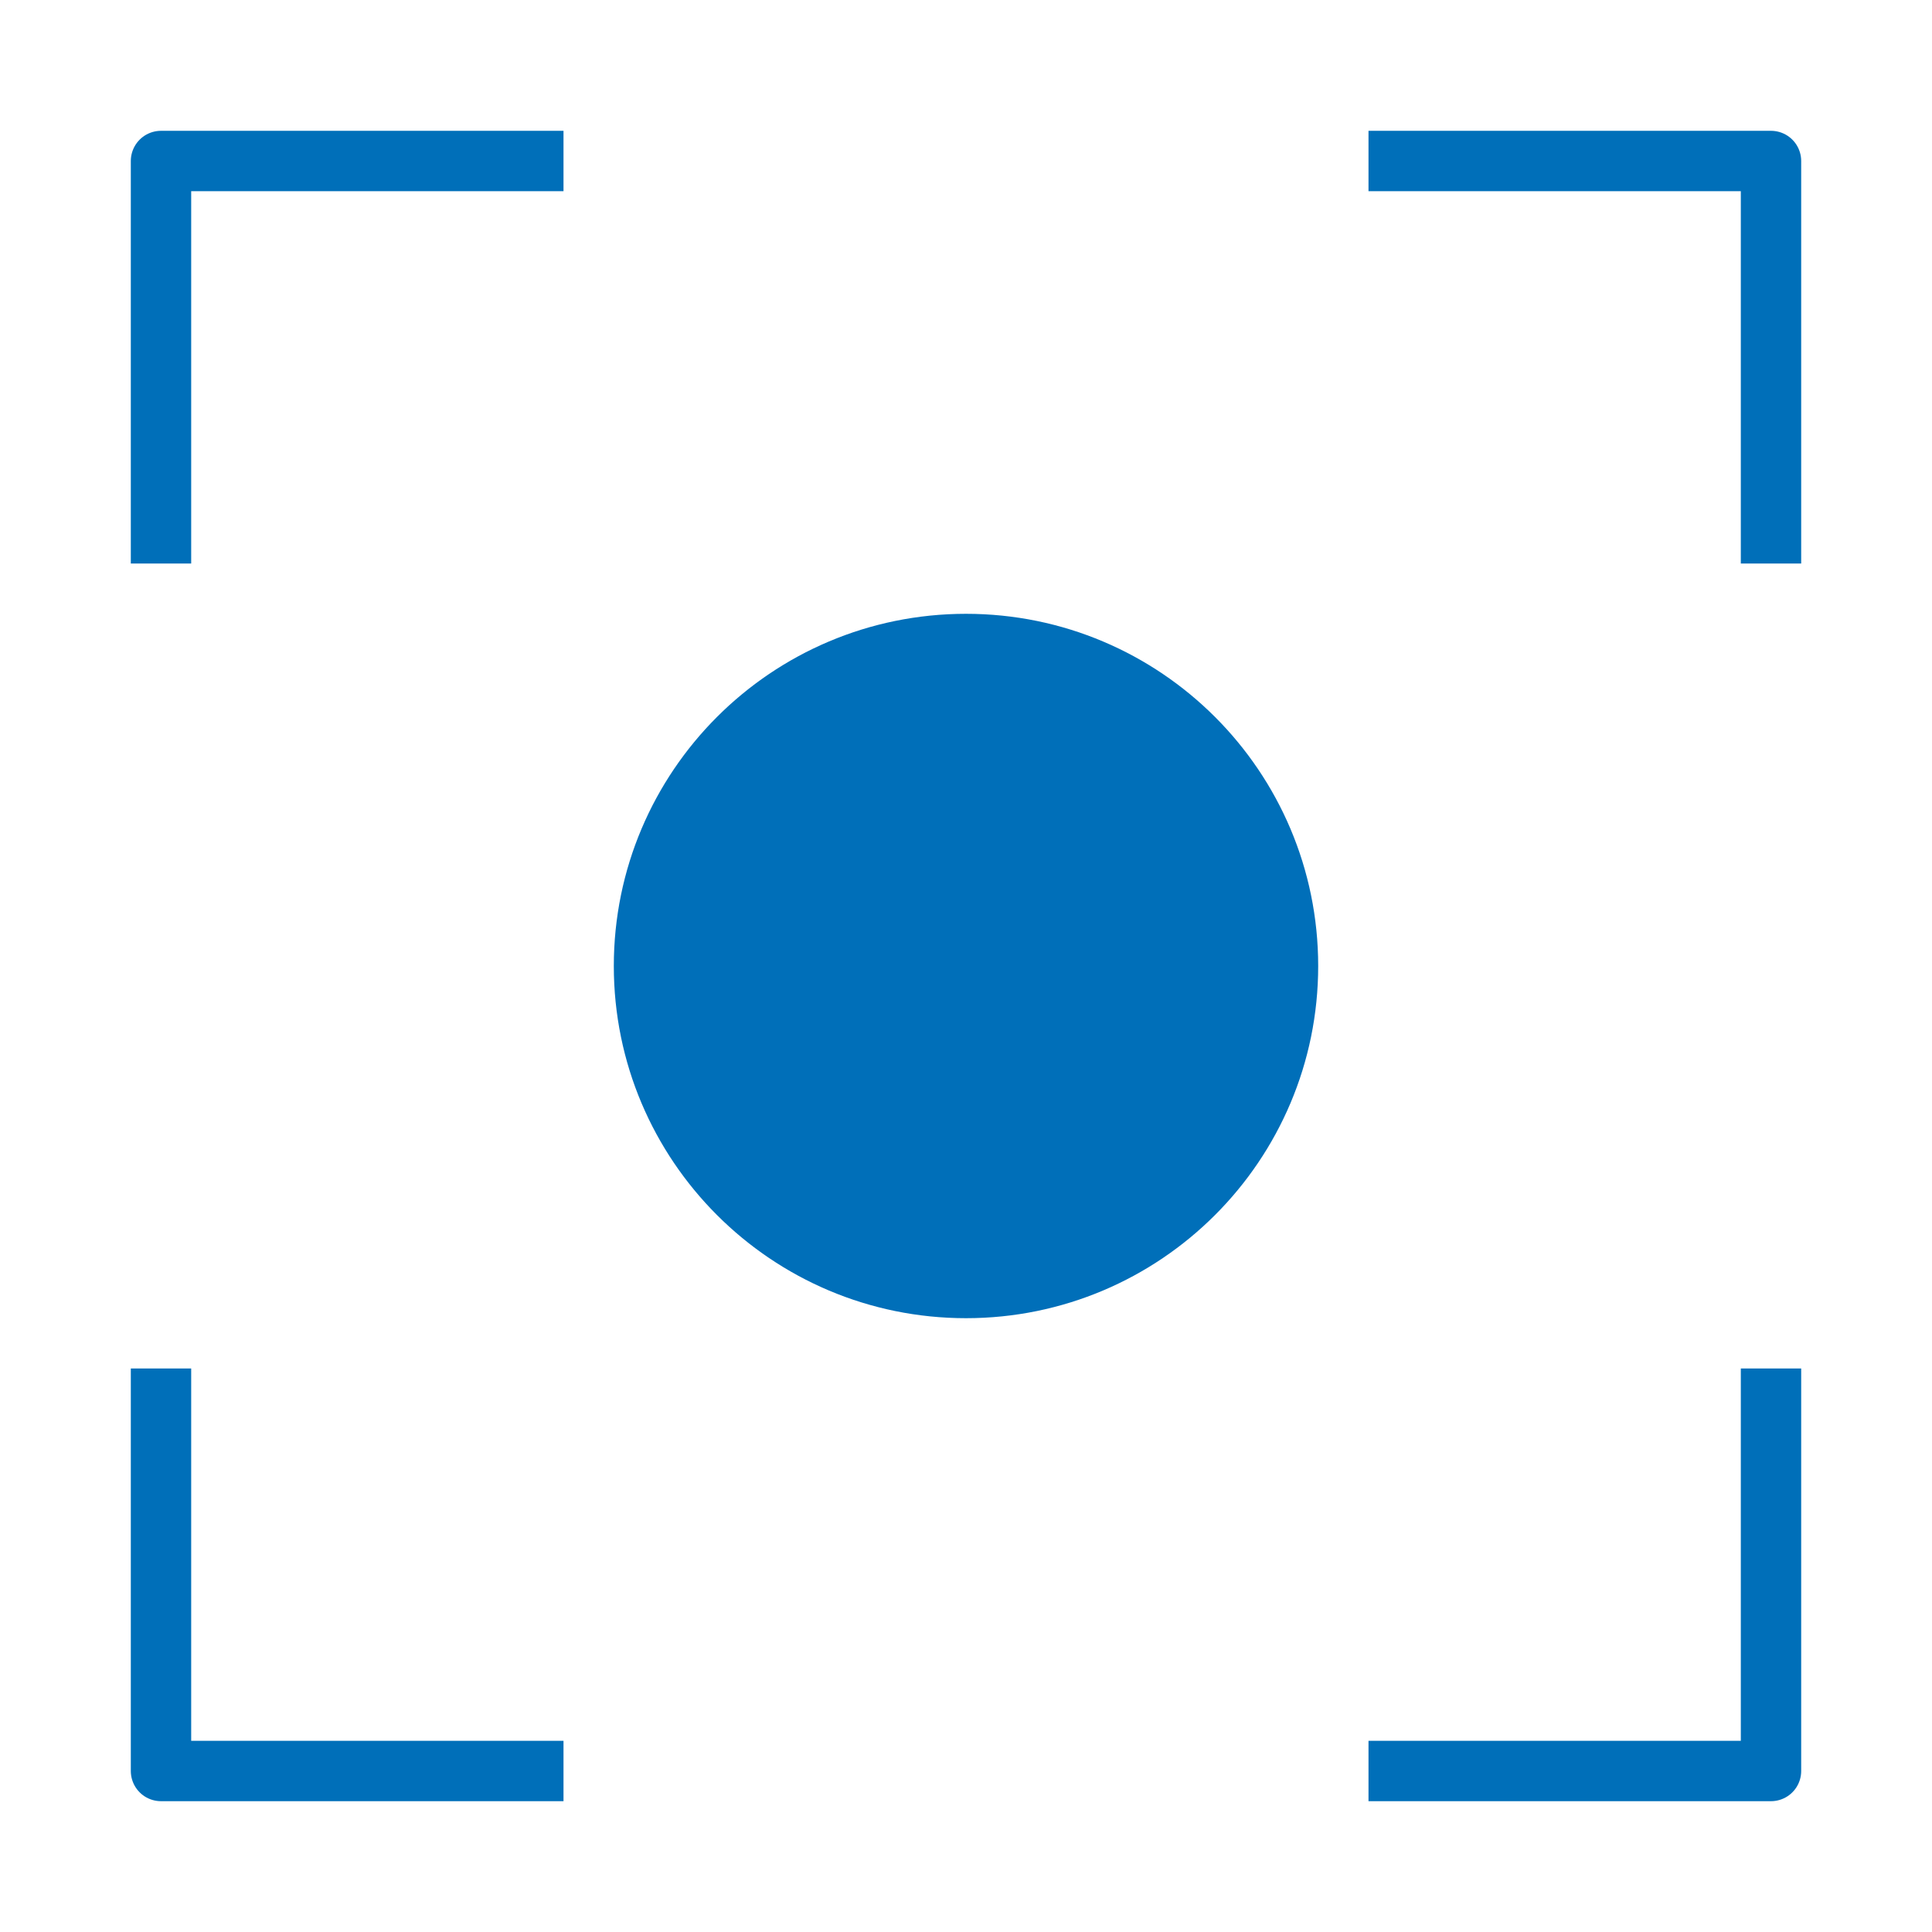
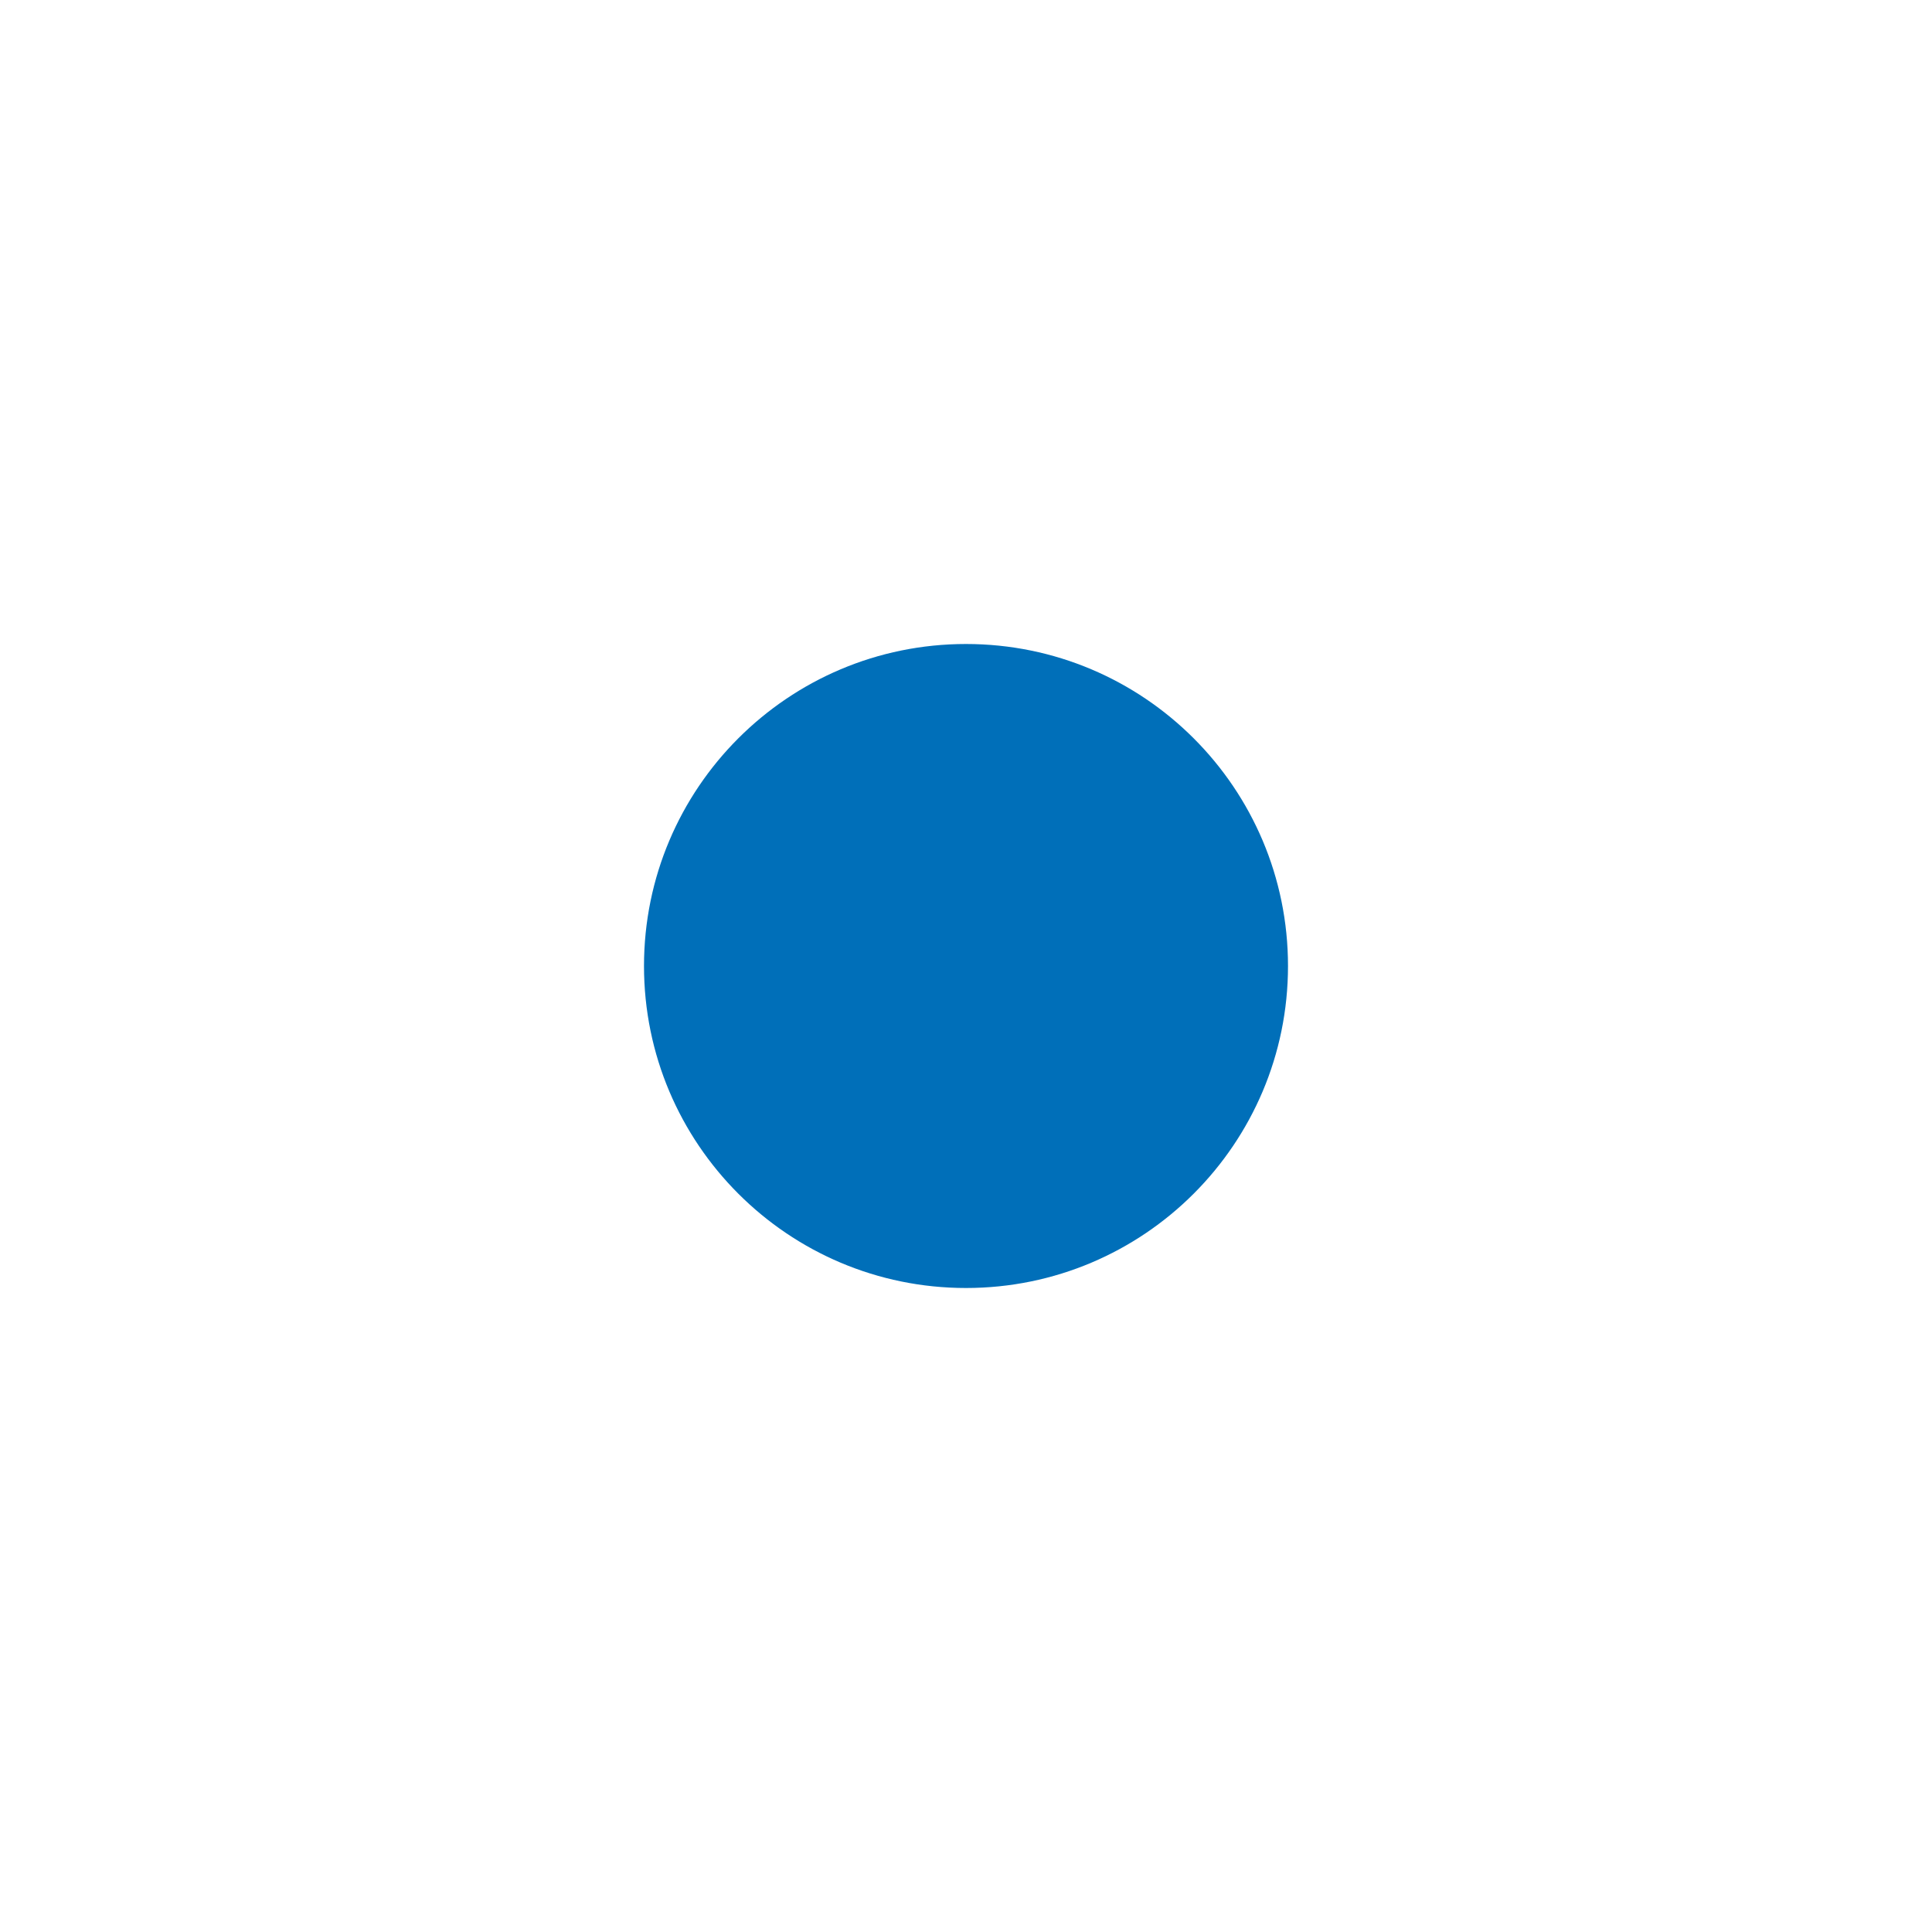
<svg xmlns="http://www.w3.org/2000/svg" width="48" height="48" viewBox="0 0 48 48" fill="none">
  <g id="recording-05">
    <g id="Icon">
      <path d="M32 24C32 28.418 28.418 32 24 32C19.582 32 16 28.418 16 24C16 19.582 19.582 16 24 16C28.418 16 32 19.582 32 24Z" fill="#006FB9" />
-       <path d="M14 4H4V14M4 34V44H14M34 44H44V34M44 14V4H34M32 24C32 28.418 28.418 32 24 32C19.582 32 16 28.418 16 24C16 19.582 19.582 16 24 16C28.418 16 32 19.582 32 24Z" stroke="#006FB9" stroke-width="1.5" stroke-linejoin="round" />
    </g>
  </g>
</svg>